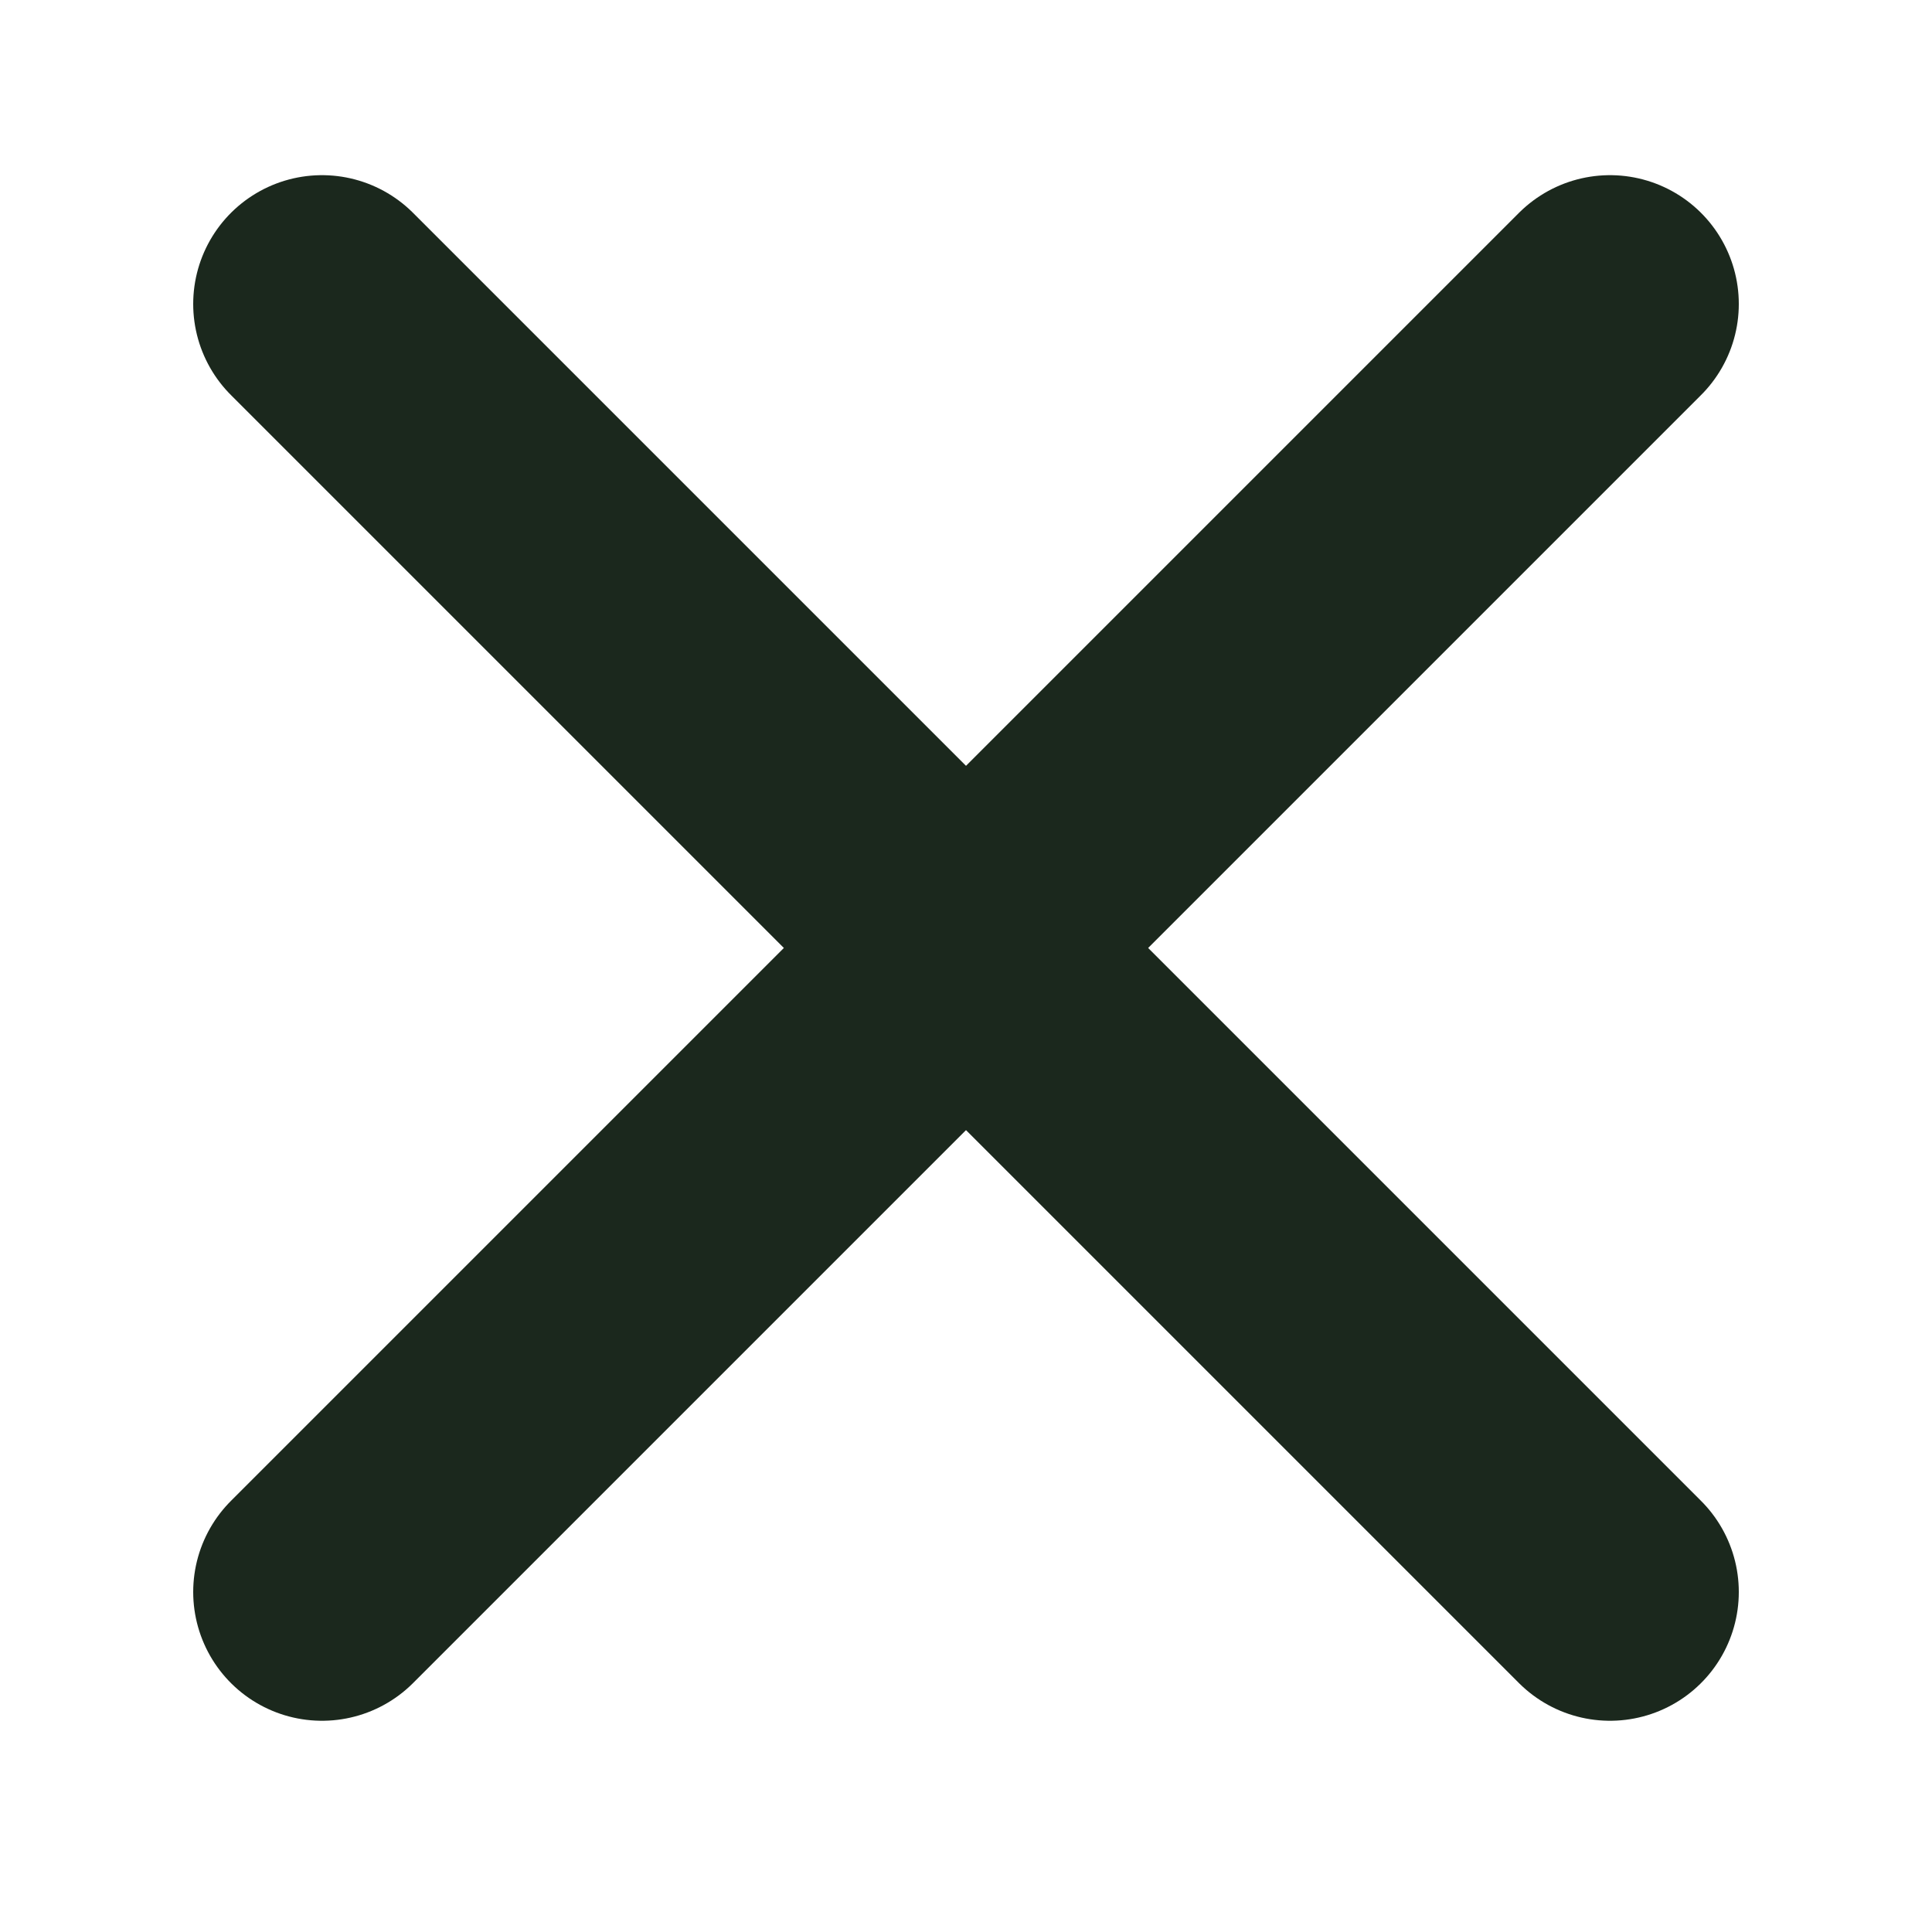
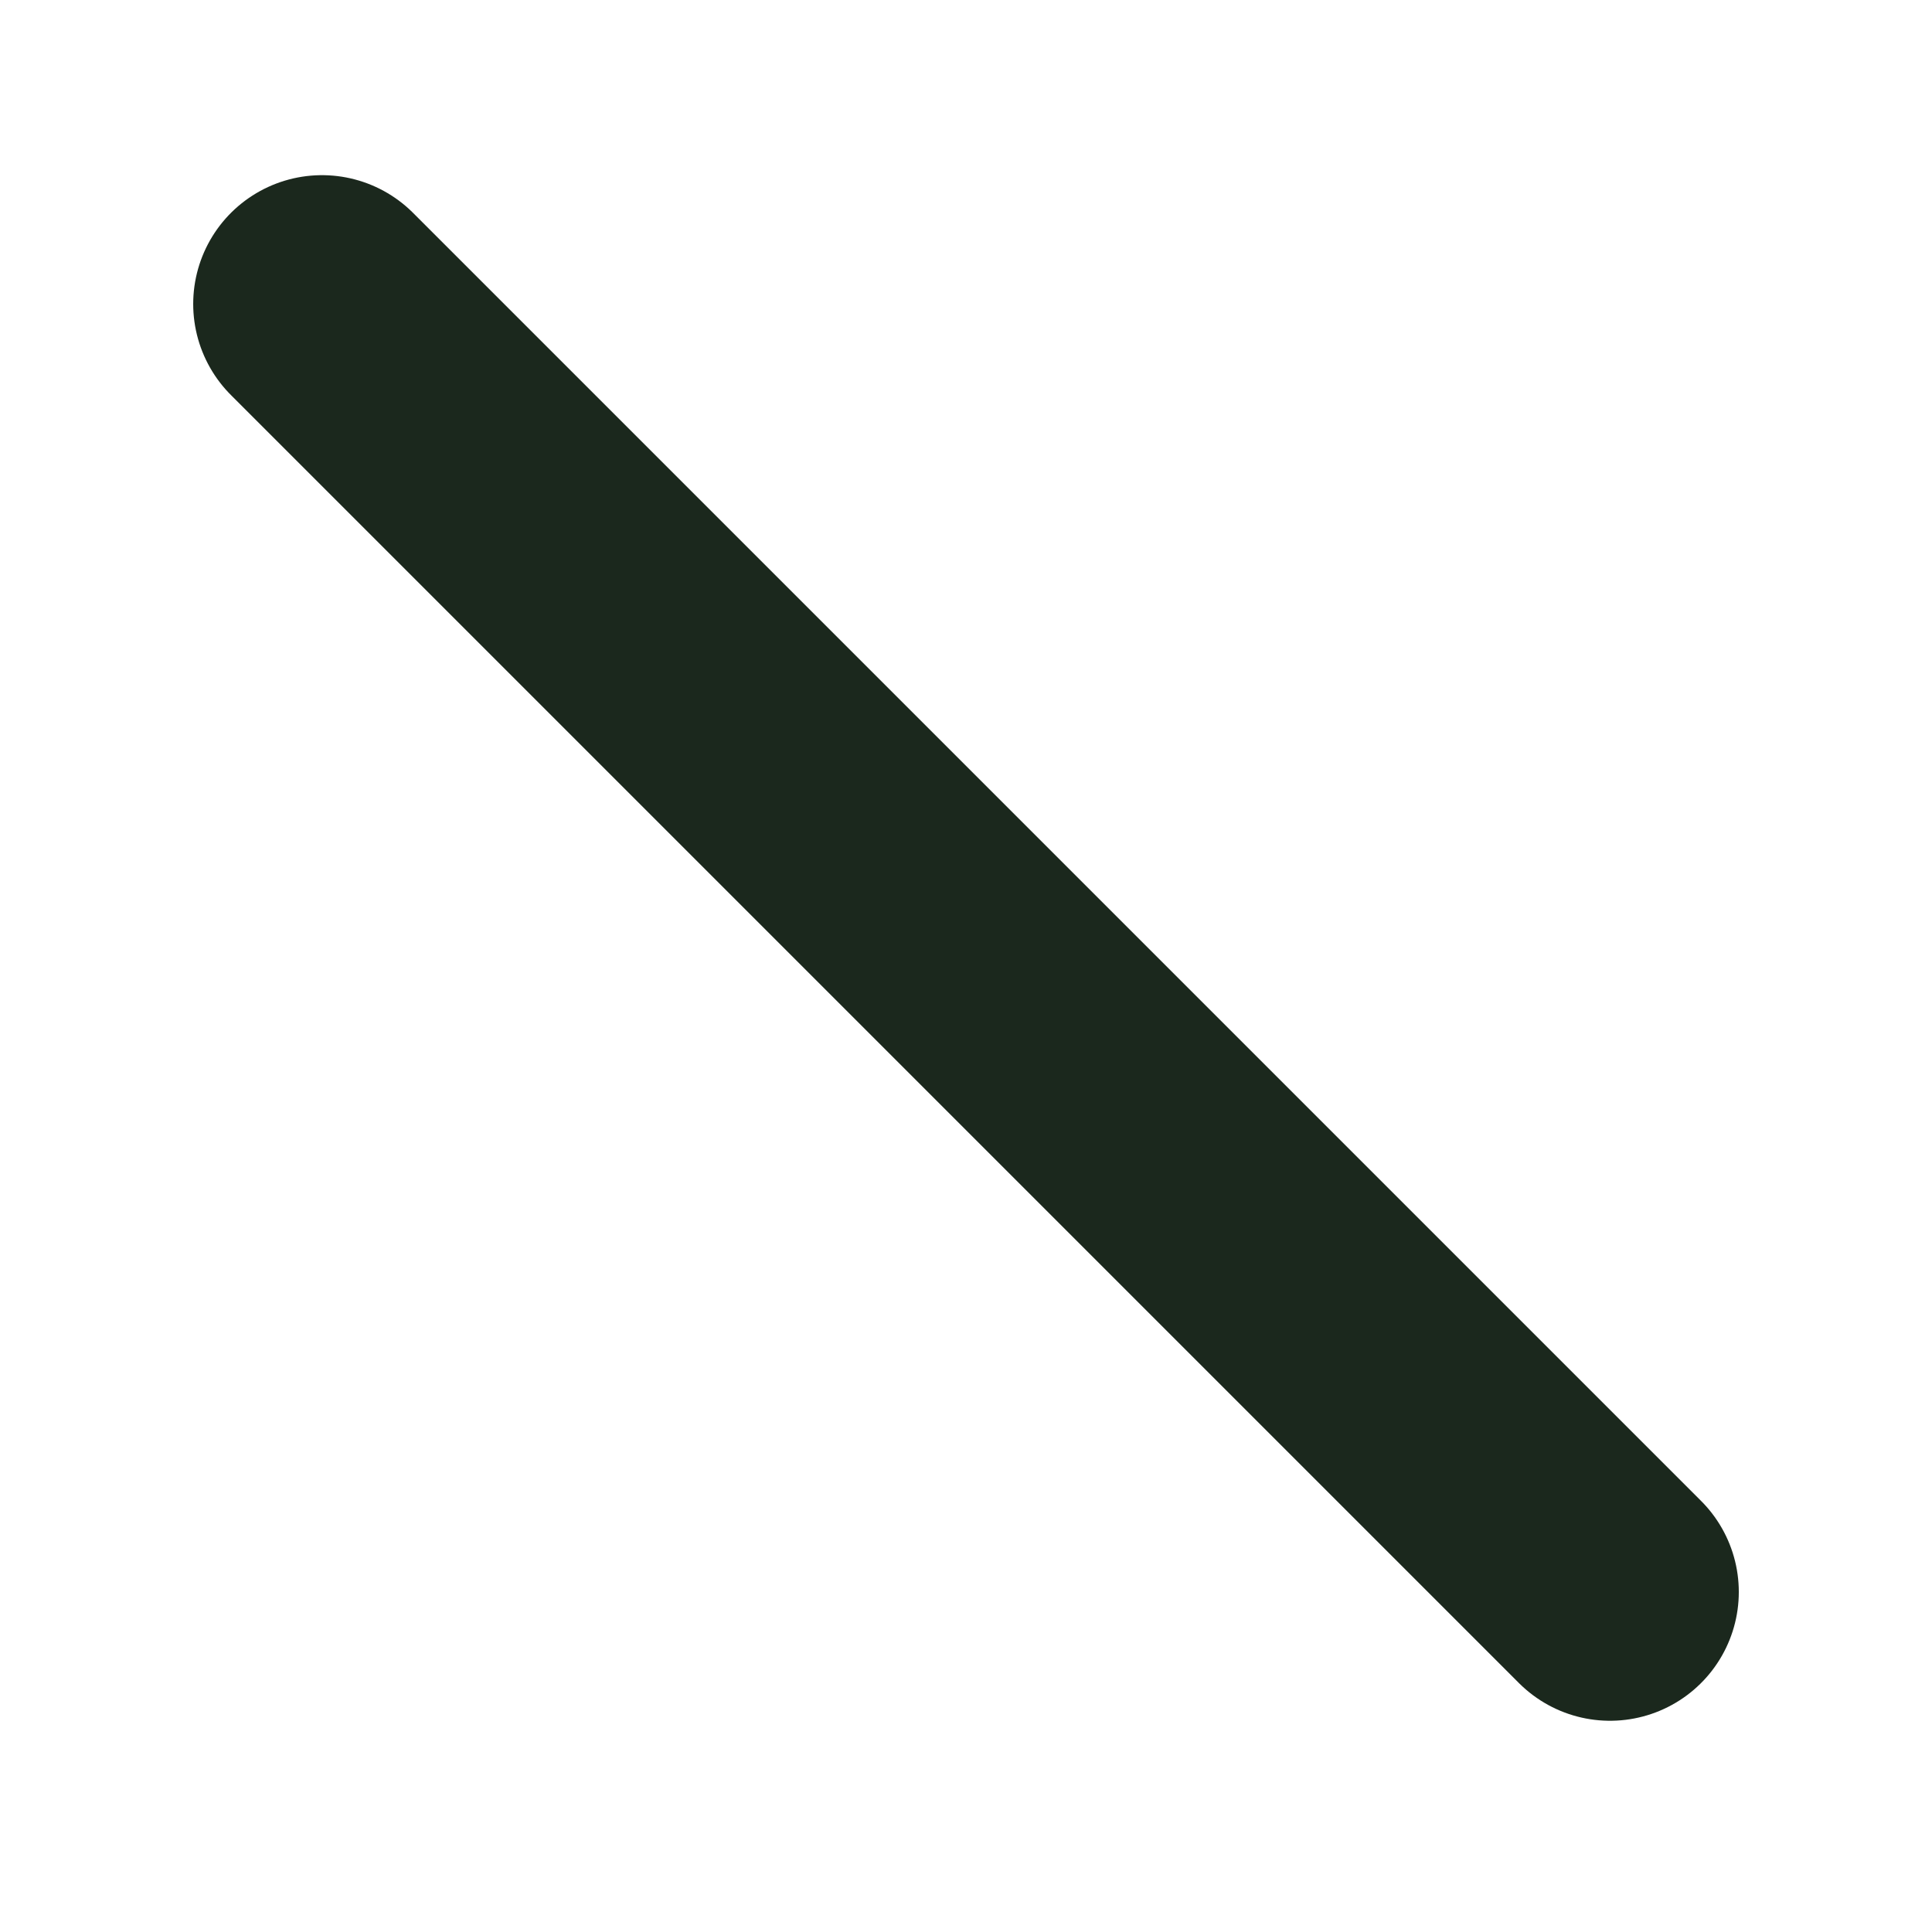
<svg xmlns="http://www.w3.org/2000/svg" width="15" height="15" viewBox="0 0 15 15" fill="none">
-   <path d="M12.5 2.36L2.5 12.36" stroke="#1B281D" stroke-width="2" stroke-linecap="round" stroke-linejoin="round" />
  <path d="M2.5 2.36L12.5 12.36" stroke="#1B281D" stroke-width="2" stroke-linecap="round" stroke-linejoin="round" />
</svg>